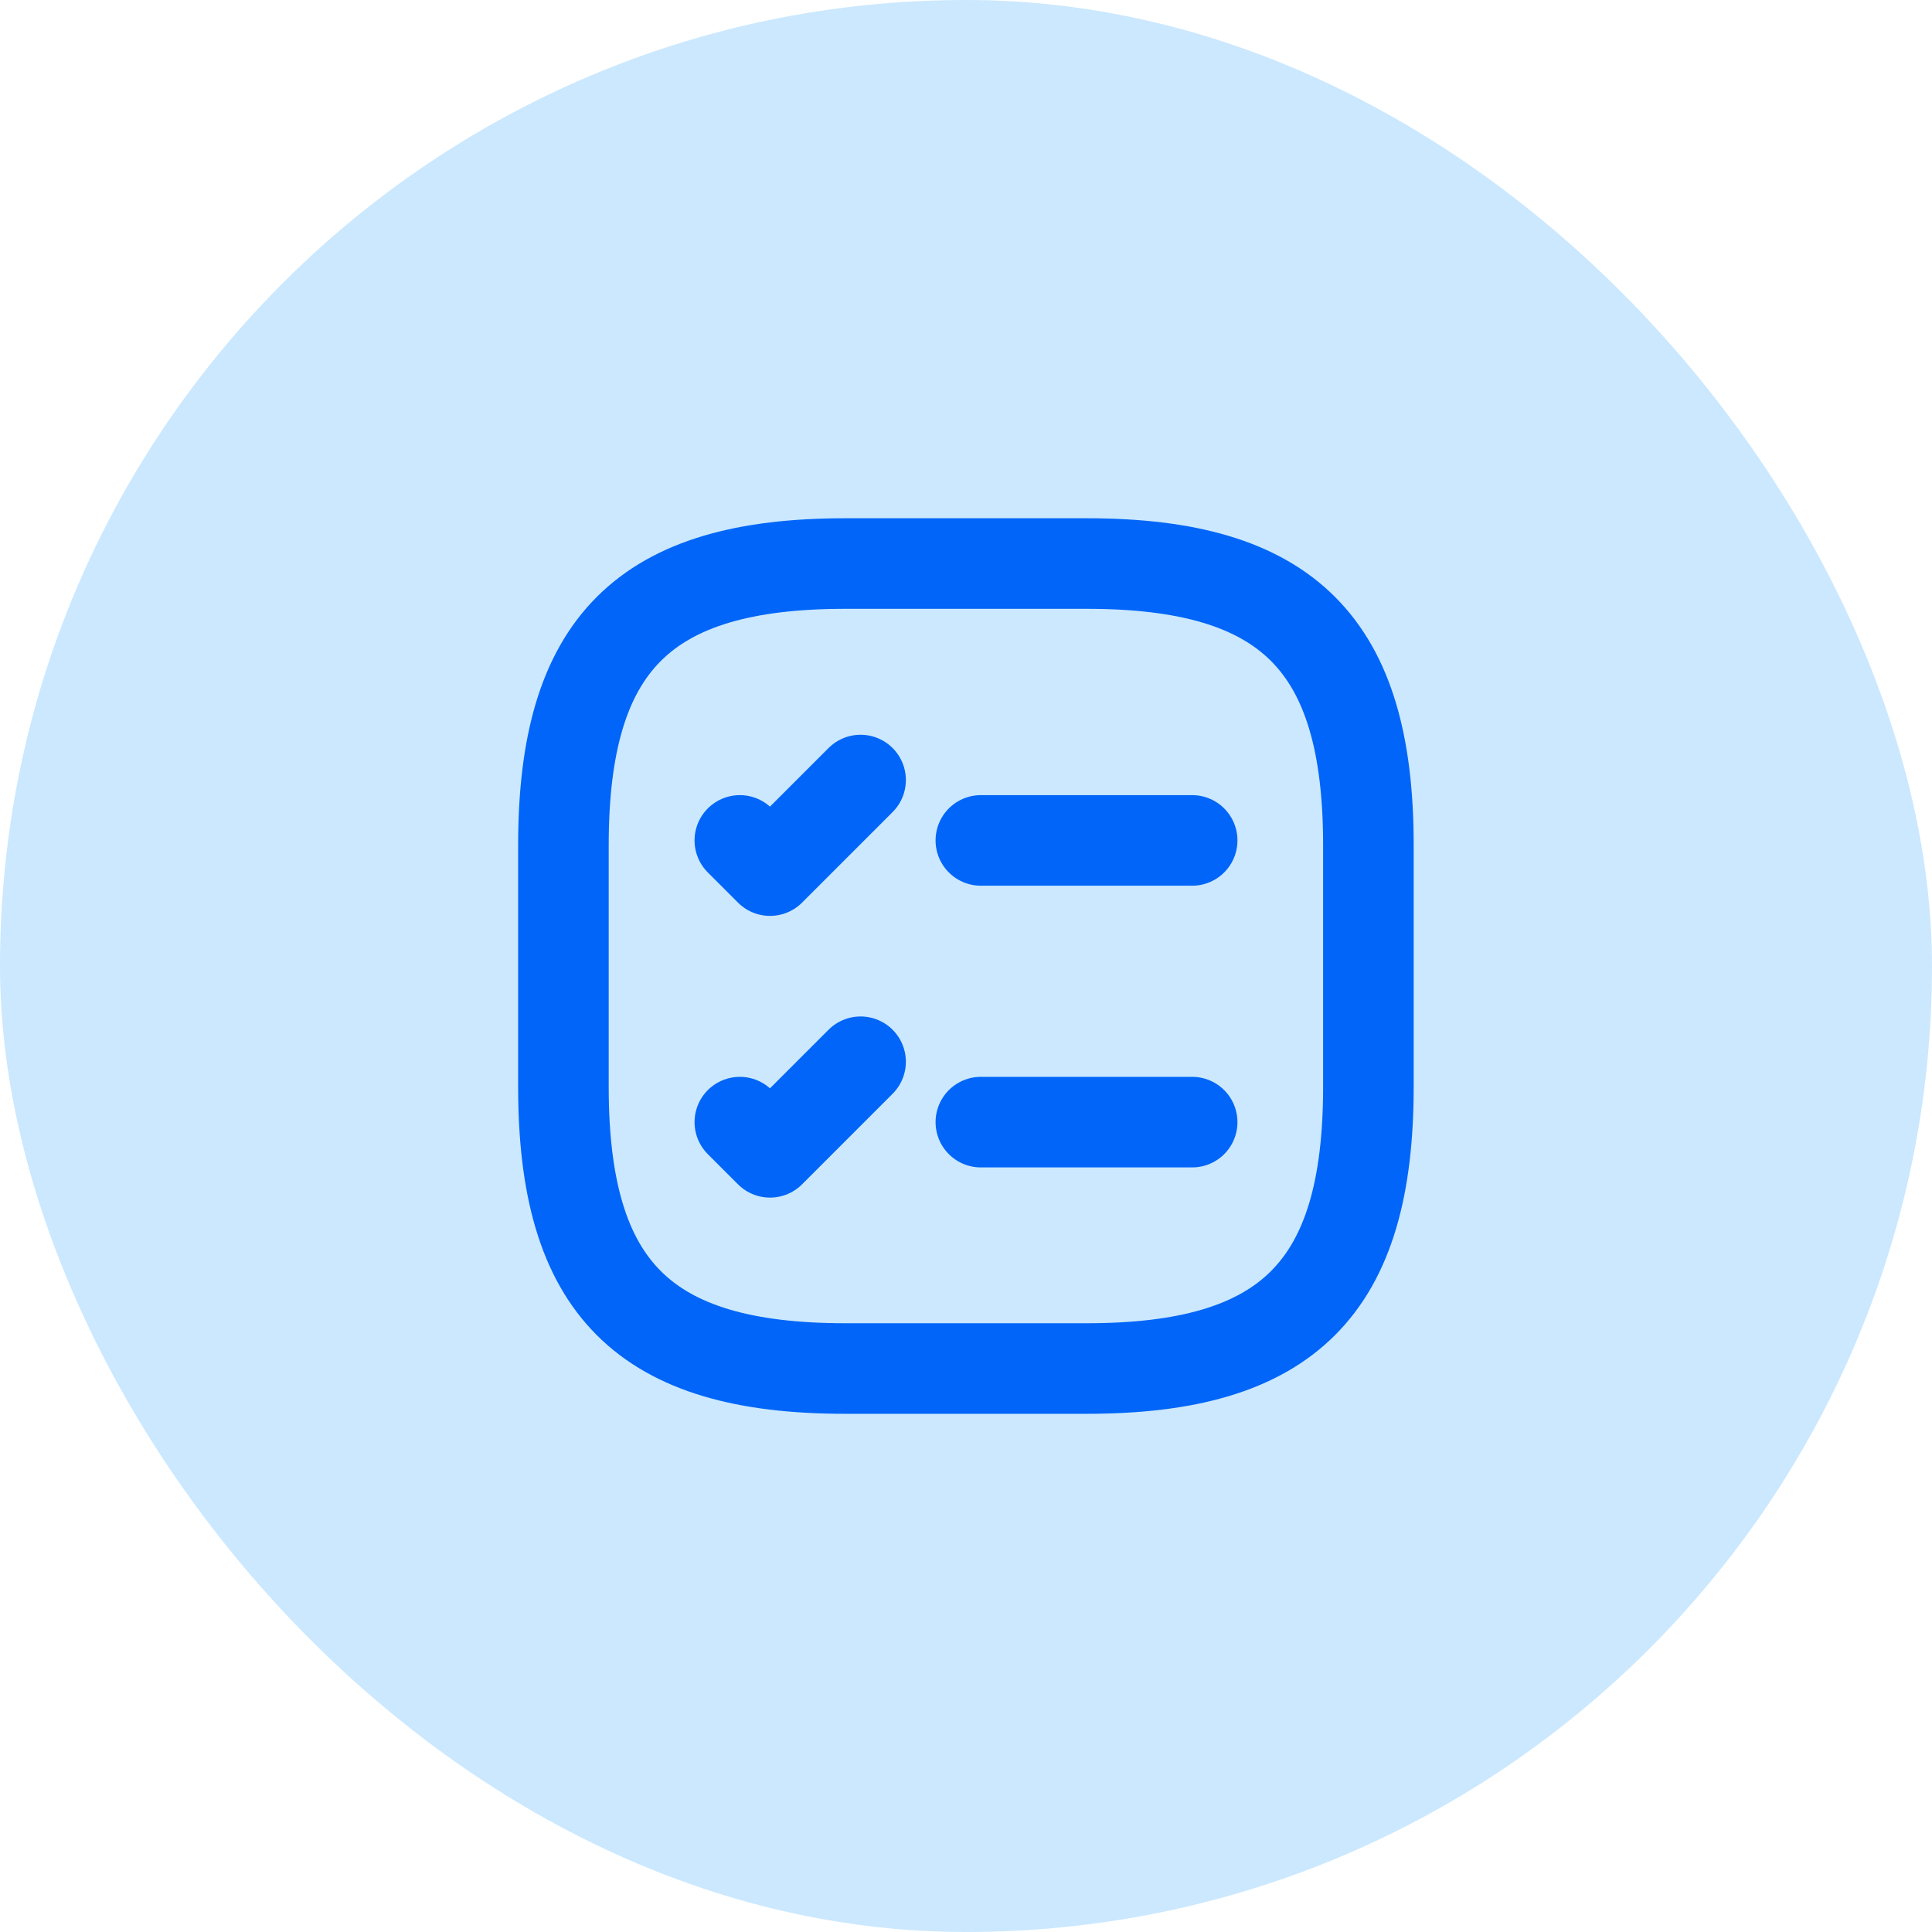
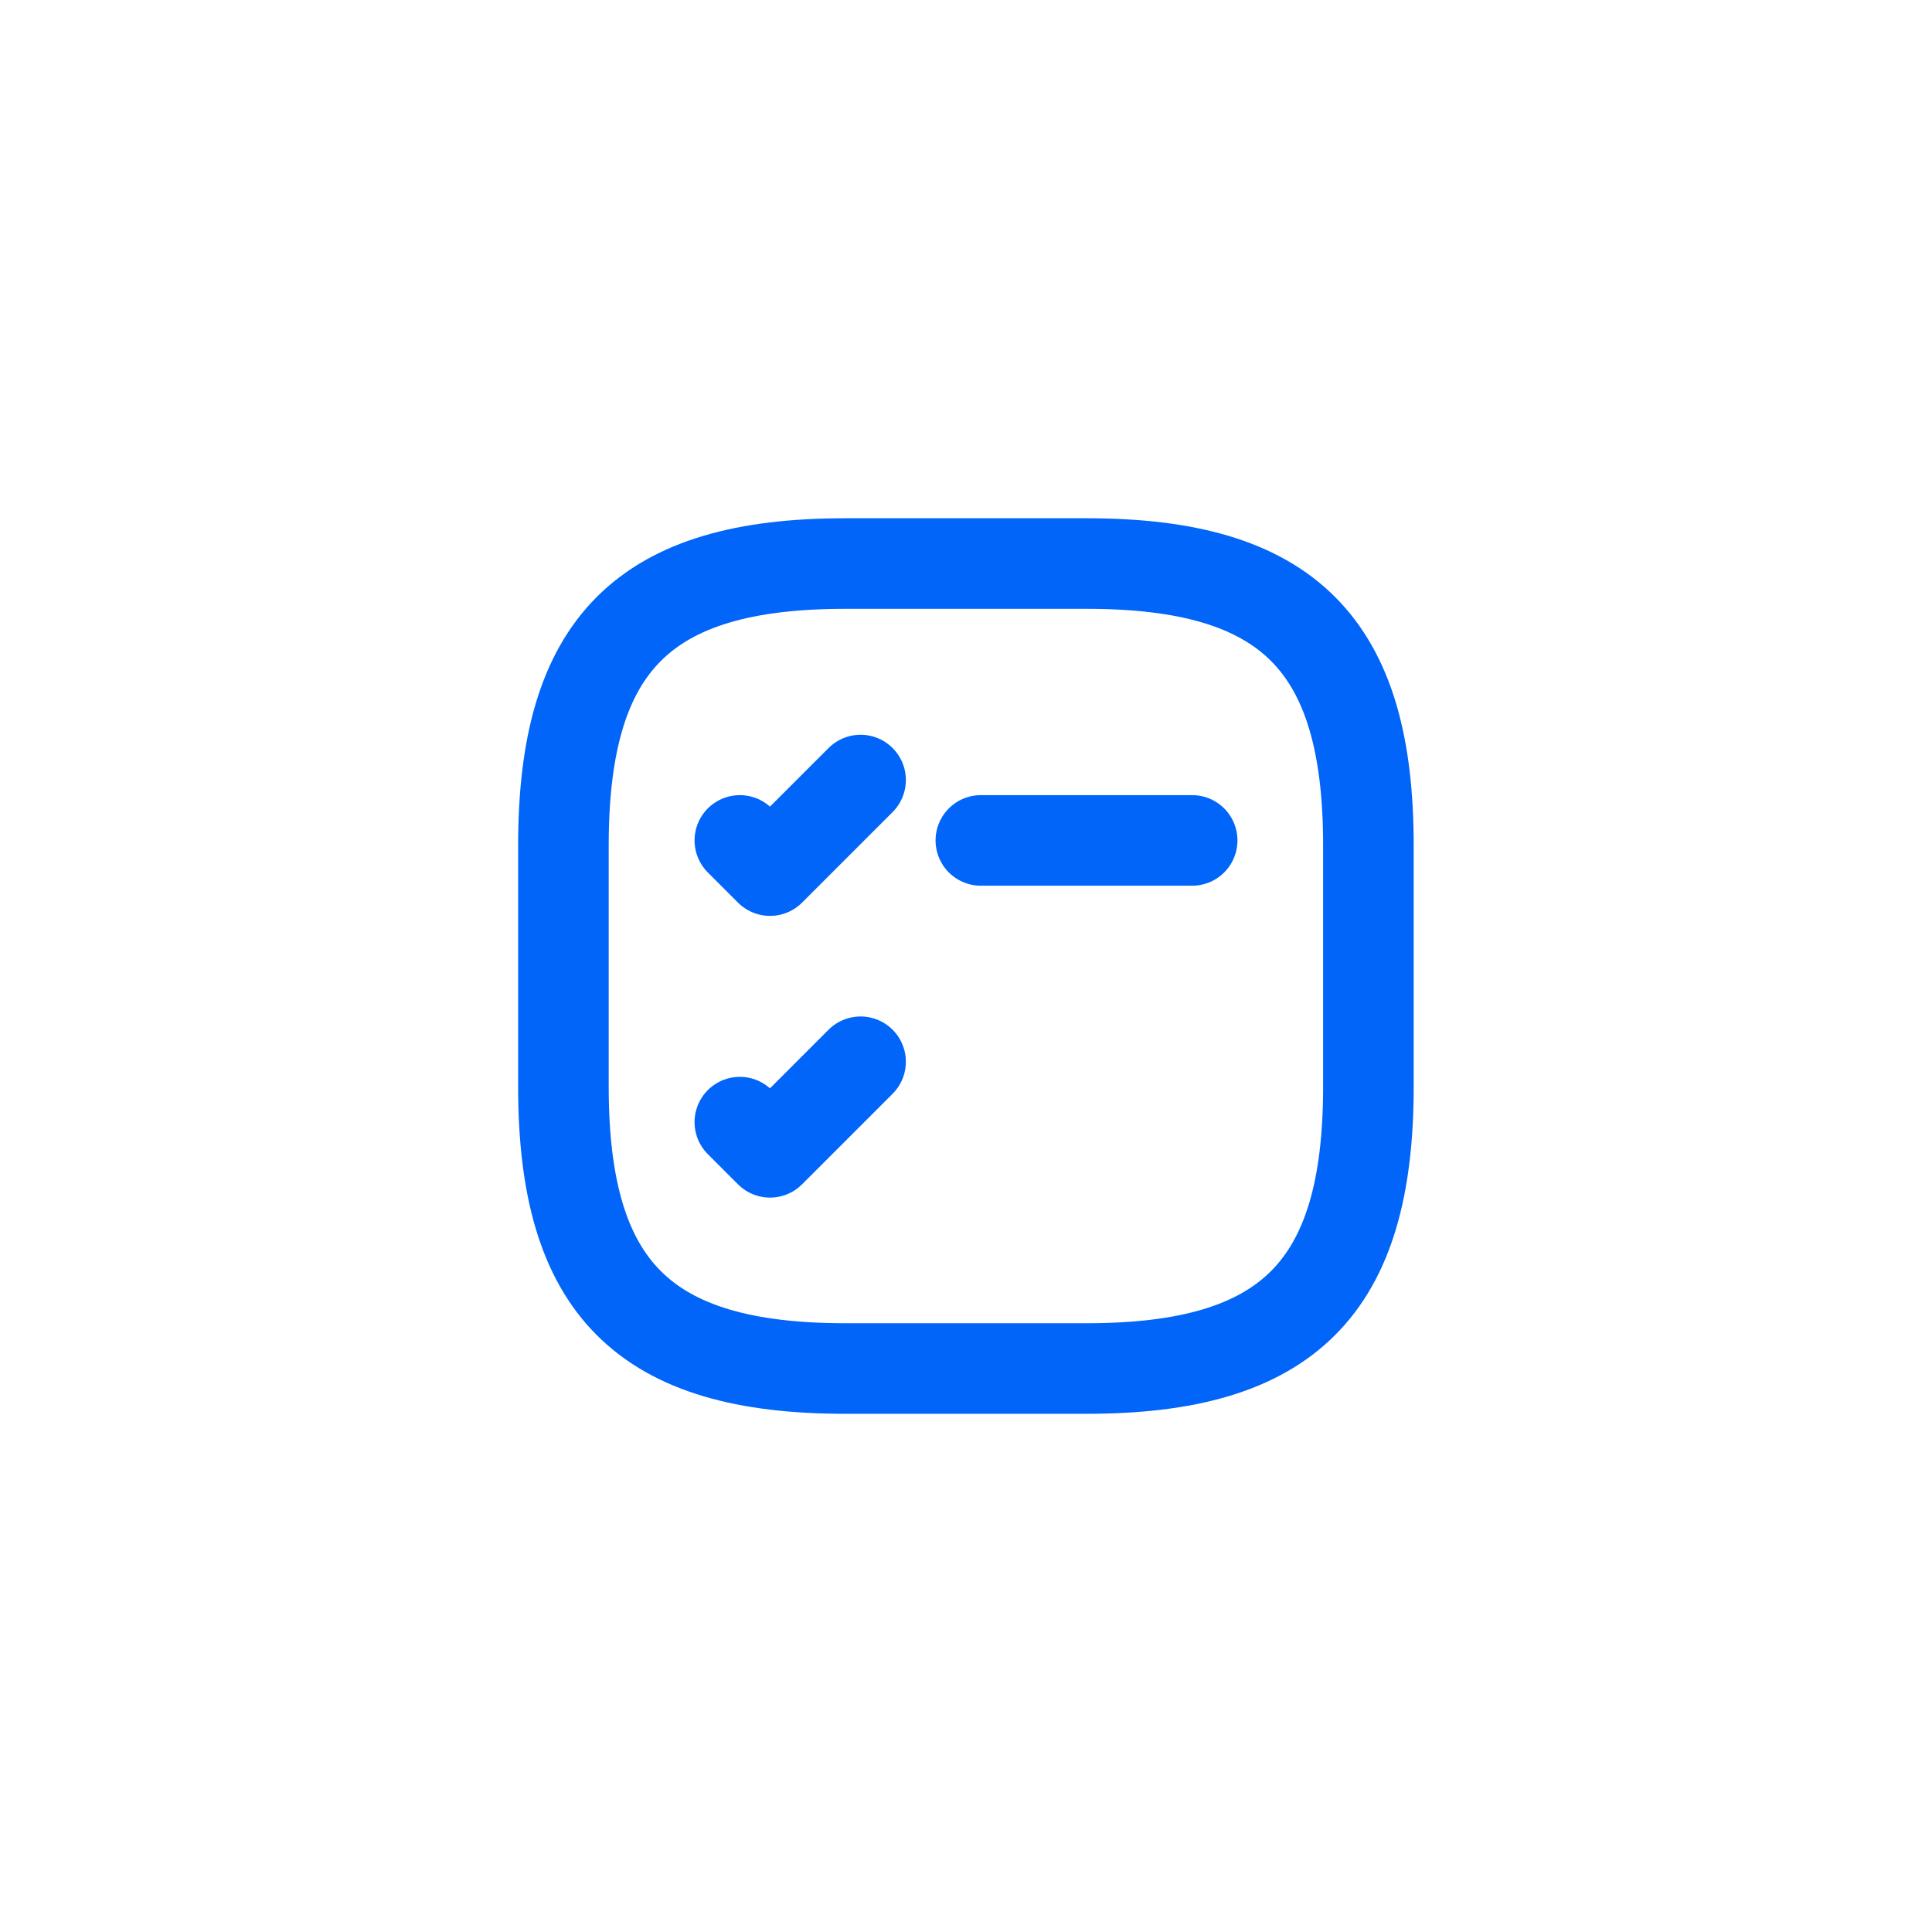
<svg xmlns="http://www.w3.org/2000/svg" width="32" height="32" viewBox="0 0 32 32" fill="none">
-   <rect width="32" height="32" rx="16" fill="#CBE8FE" />
  <path d="M16.246 13.92H19.746" stroke="#0065F8" stroke-width="1.5" stroke-linecap="round" stroke-linejoin="round" />
  <path d="M12.254 13.92L12.754 14.42L14.254 12.92" stroke="#0065F8" stroke-width="1.5" stroke-linecap="round" stroke-linejoin="round" />
-   <path d="M16.246 18.586H19.746" stroke="#0065F8" stroke-width="1.5" stroke-linecap="round" stroke-linejoin="round" />
  <path d="M12.254 18.586L12.754 19.086L14.254 17.586" stroke="#0065F8" stroke-width="1.5" stroke-linecap="round" stroke-linejoin="round" />
  <path d="M13.999 22.667H17.999C21.332 22.667 22.665 21.334 22.665 18.001V14.001C22.665 10.667 21.332 9.334 17.999 9.334H13.999C10.665 9.334 9.332 10.667 9.332 14.001V18.001C9.332 21.334 10.665 22.667 13.999 22.667Z" stroke="#0065F8" stroke-width="1.5" stroke-linecap="round" stroke-linejoin="round" />
</svg>